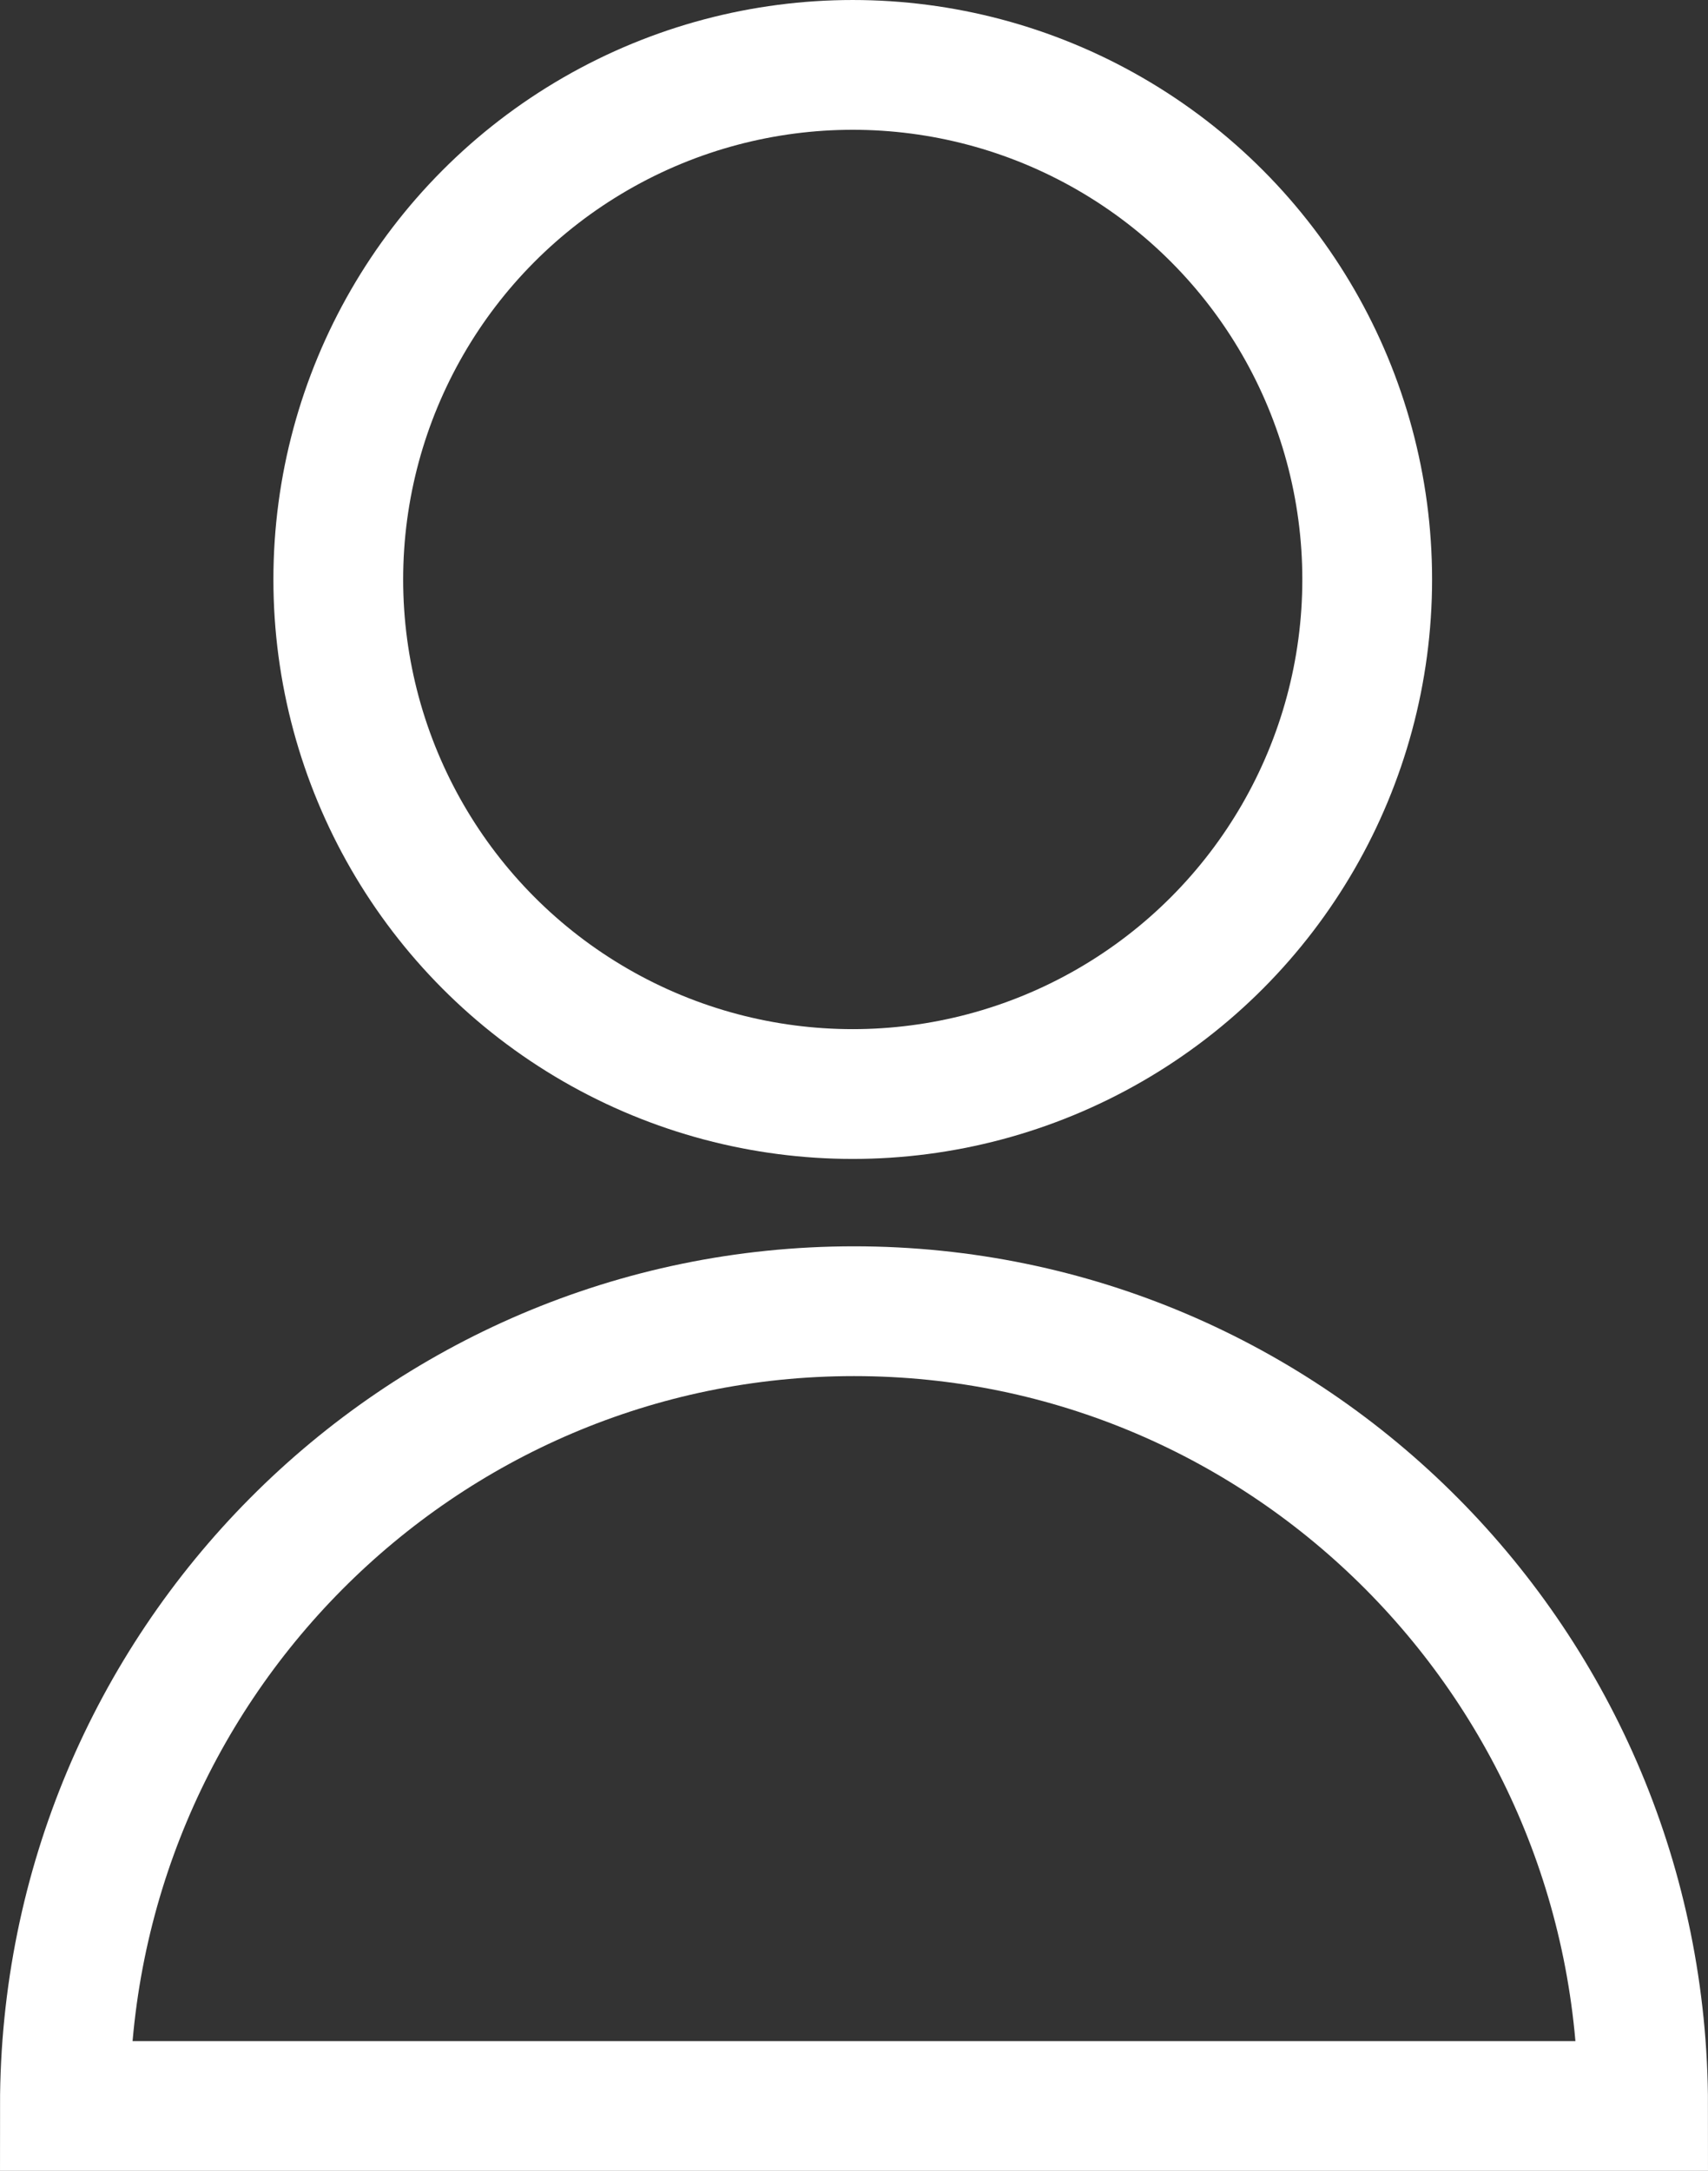
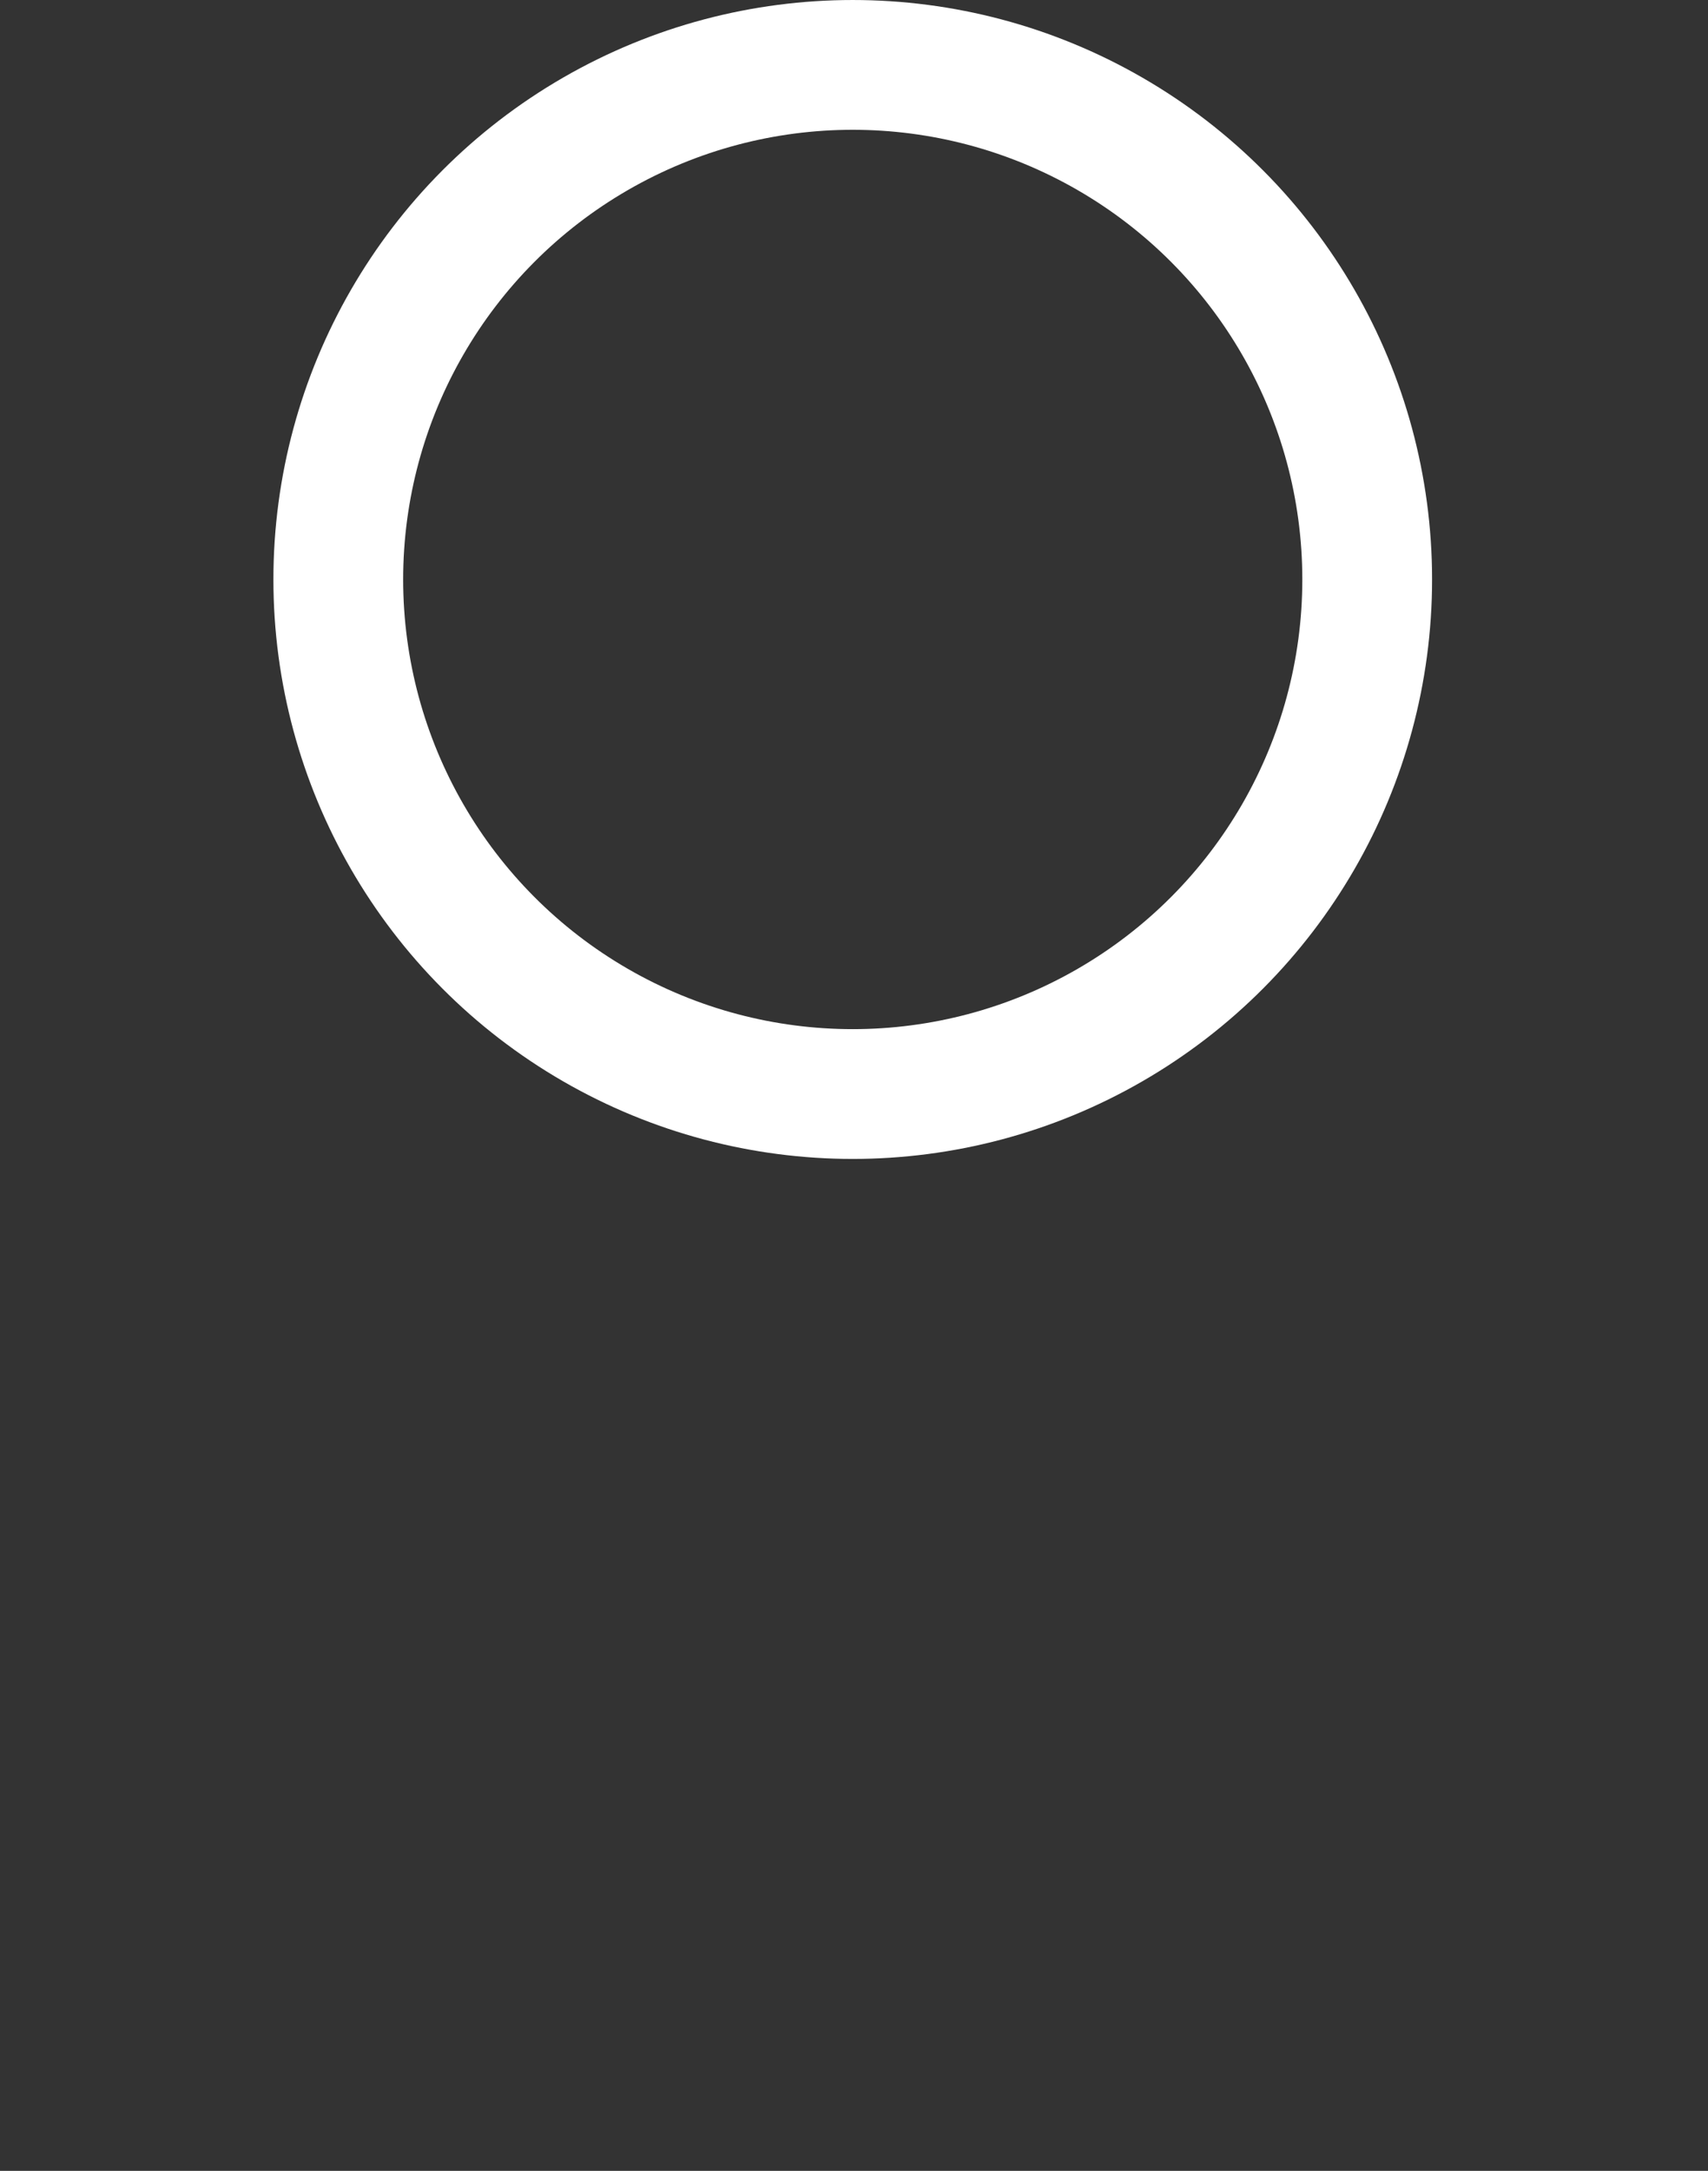
<svg xmlns="http://www.w3.org/2000/svg" version="1.1" id="Layer_1" x="0px" y="0px" style="enable-background:new 0 0 700 700;" xml:space="preserve" viewBox="146.65 91.55 406.7 516.8">
  <rect x="146.65" y="91.55" width="406.7" height="516.8" fill="#333333" stroke="none" />
  <style type="text/css">
	.st0{fill:none;stroke:#FFFFFF;stroke-width:30.897;stroke-miterlimit:10;}
	.st1{fill:none;stroke:#FFFFFF;stroke-width:30.264;stroke-miterlimit:10;}
</style>
  <g>
    <circle class="st0" cx="349.7" cy="229.5" r="122.5" />
-     <path class="st0" d="M537.9,592.9c0-104.5-84.1-189.2-187.9-189.2s-187.9,84.7-187.9,189.2H537.9z" />
  </g>
</svg>